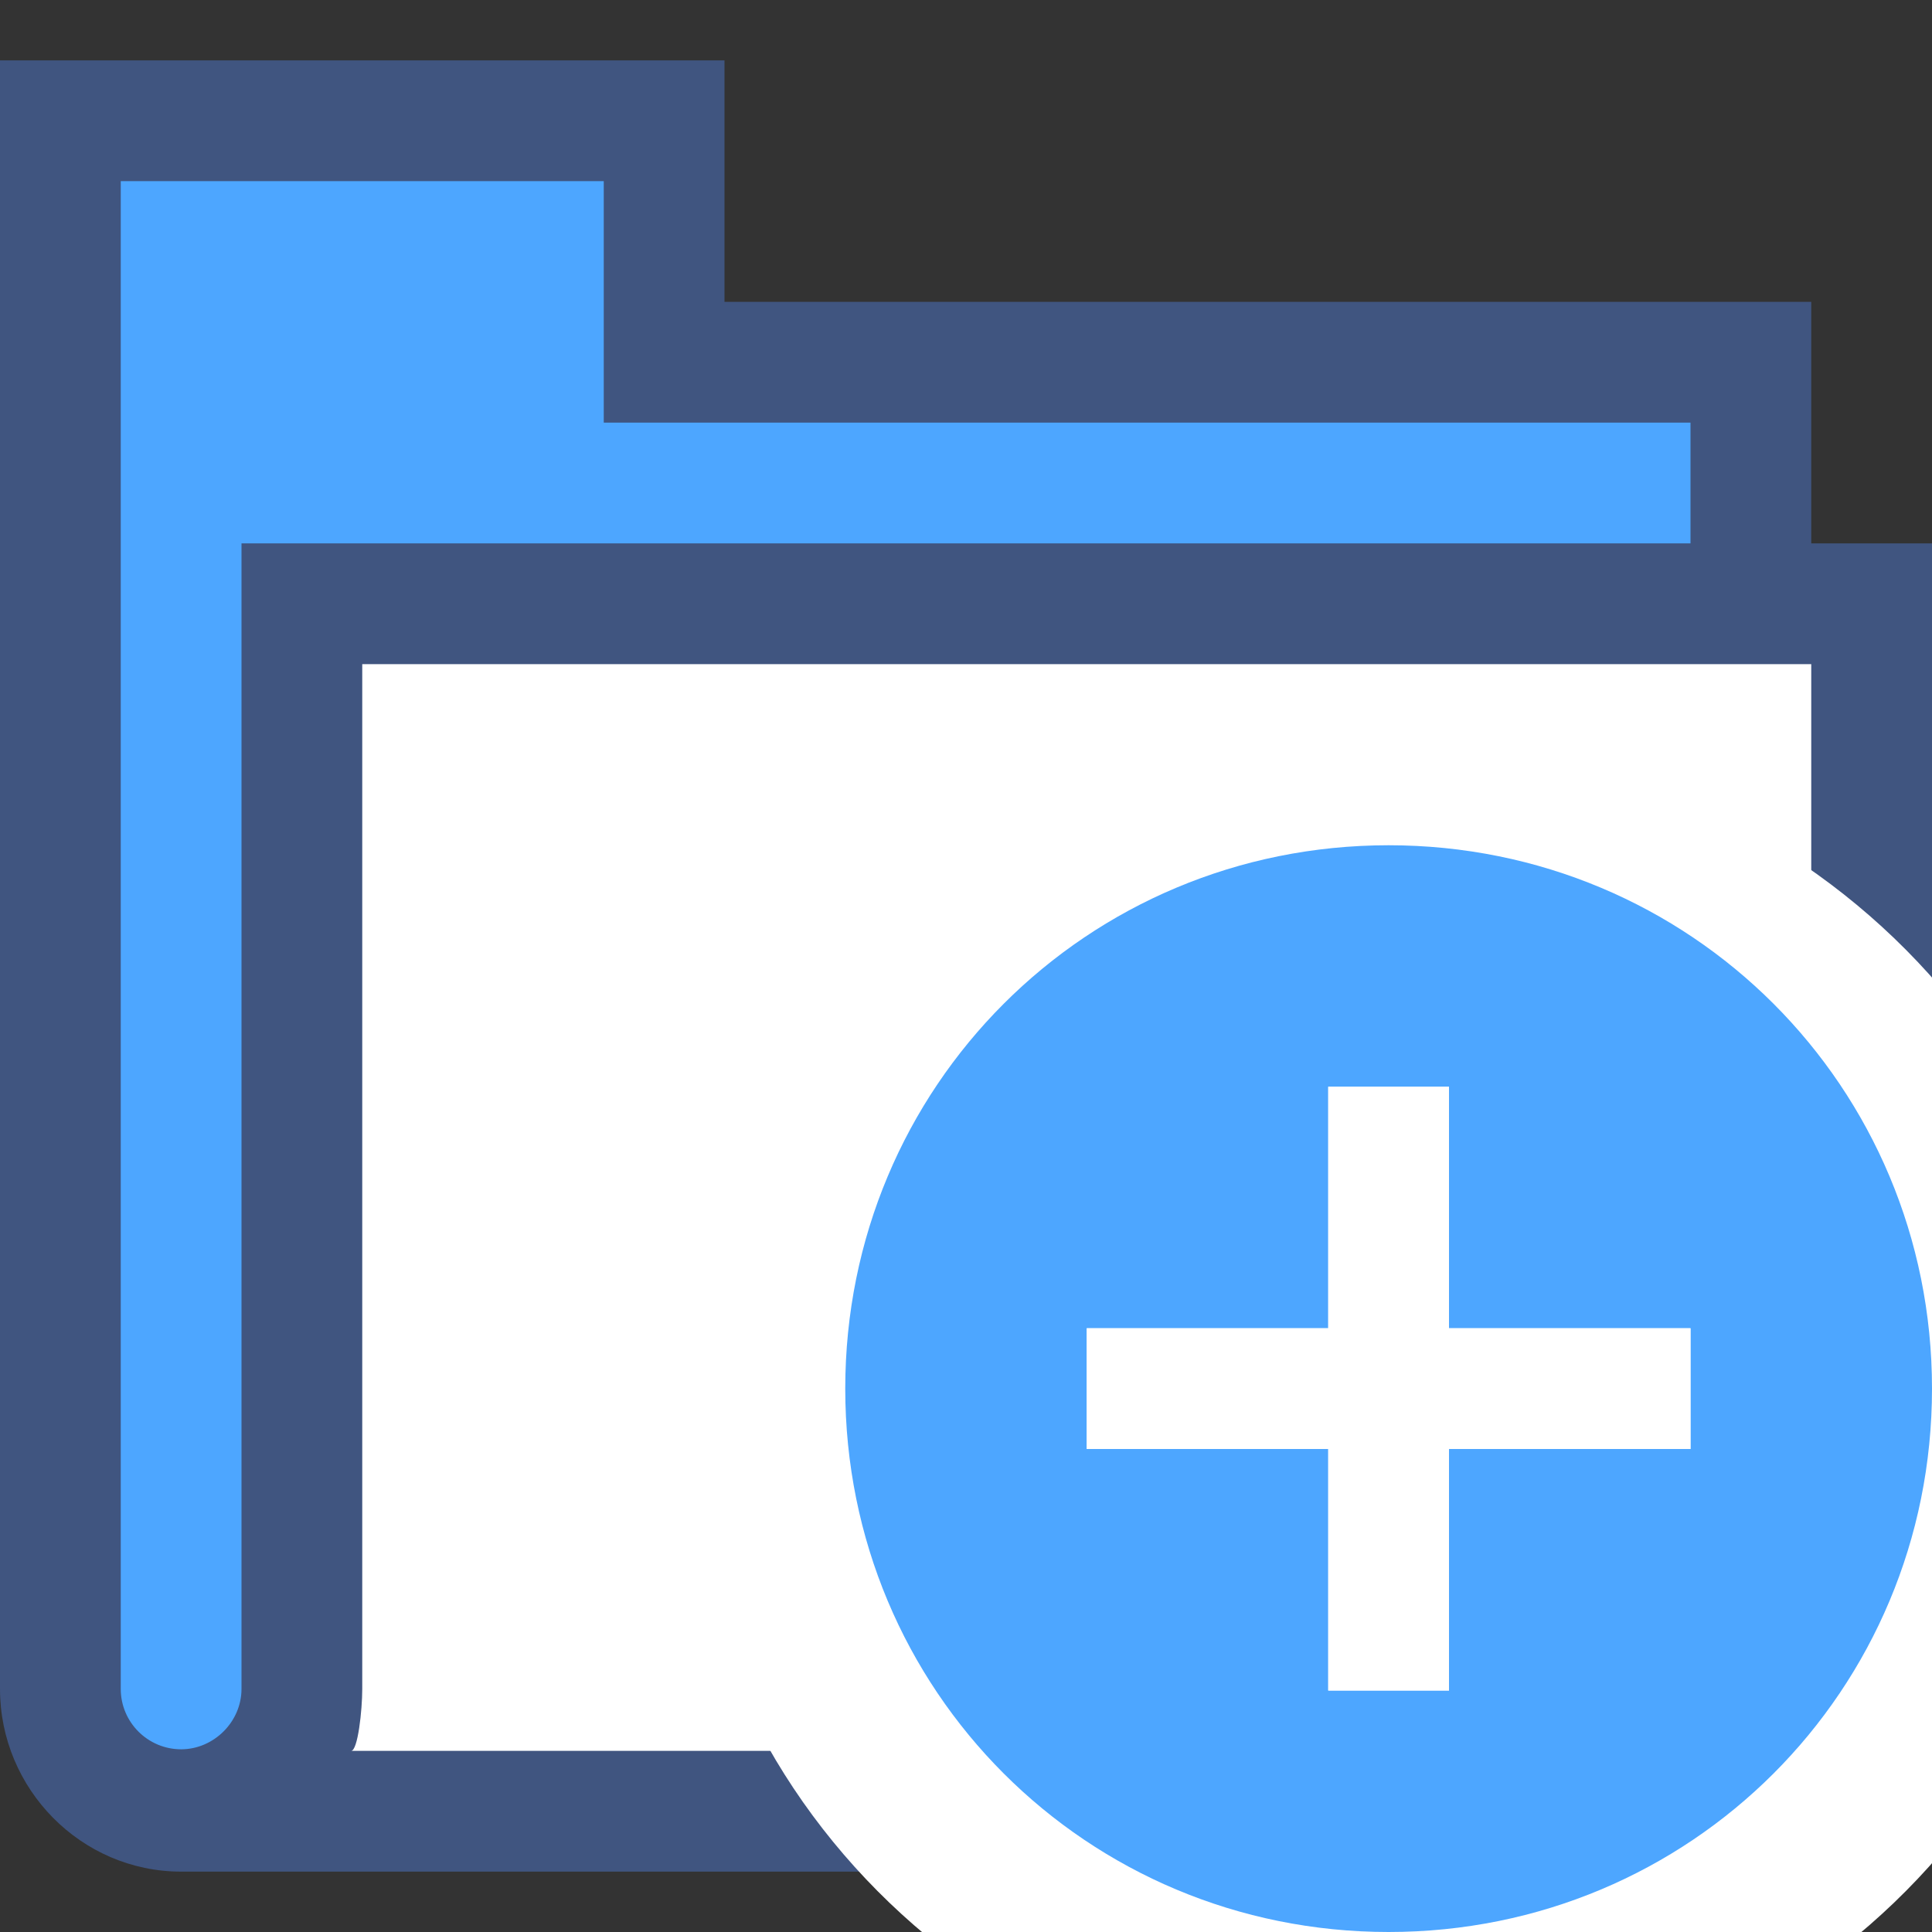
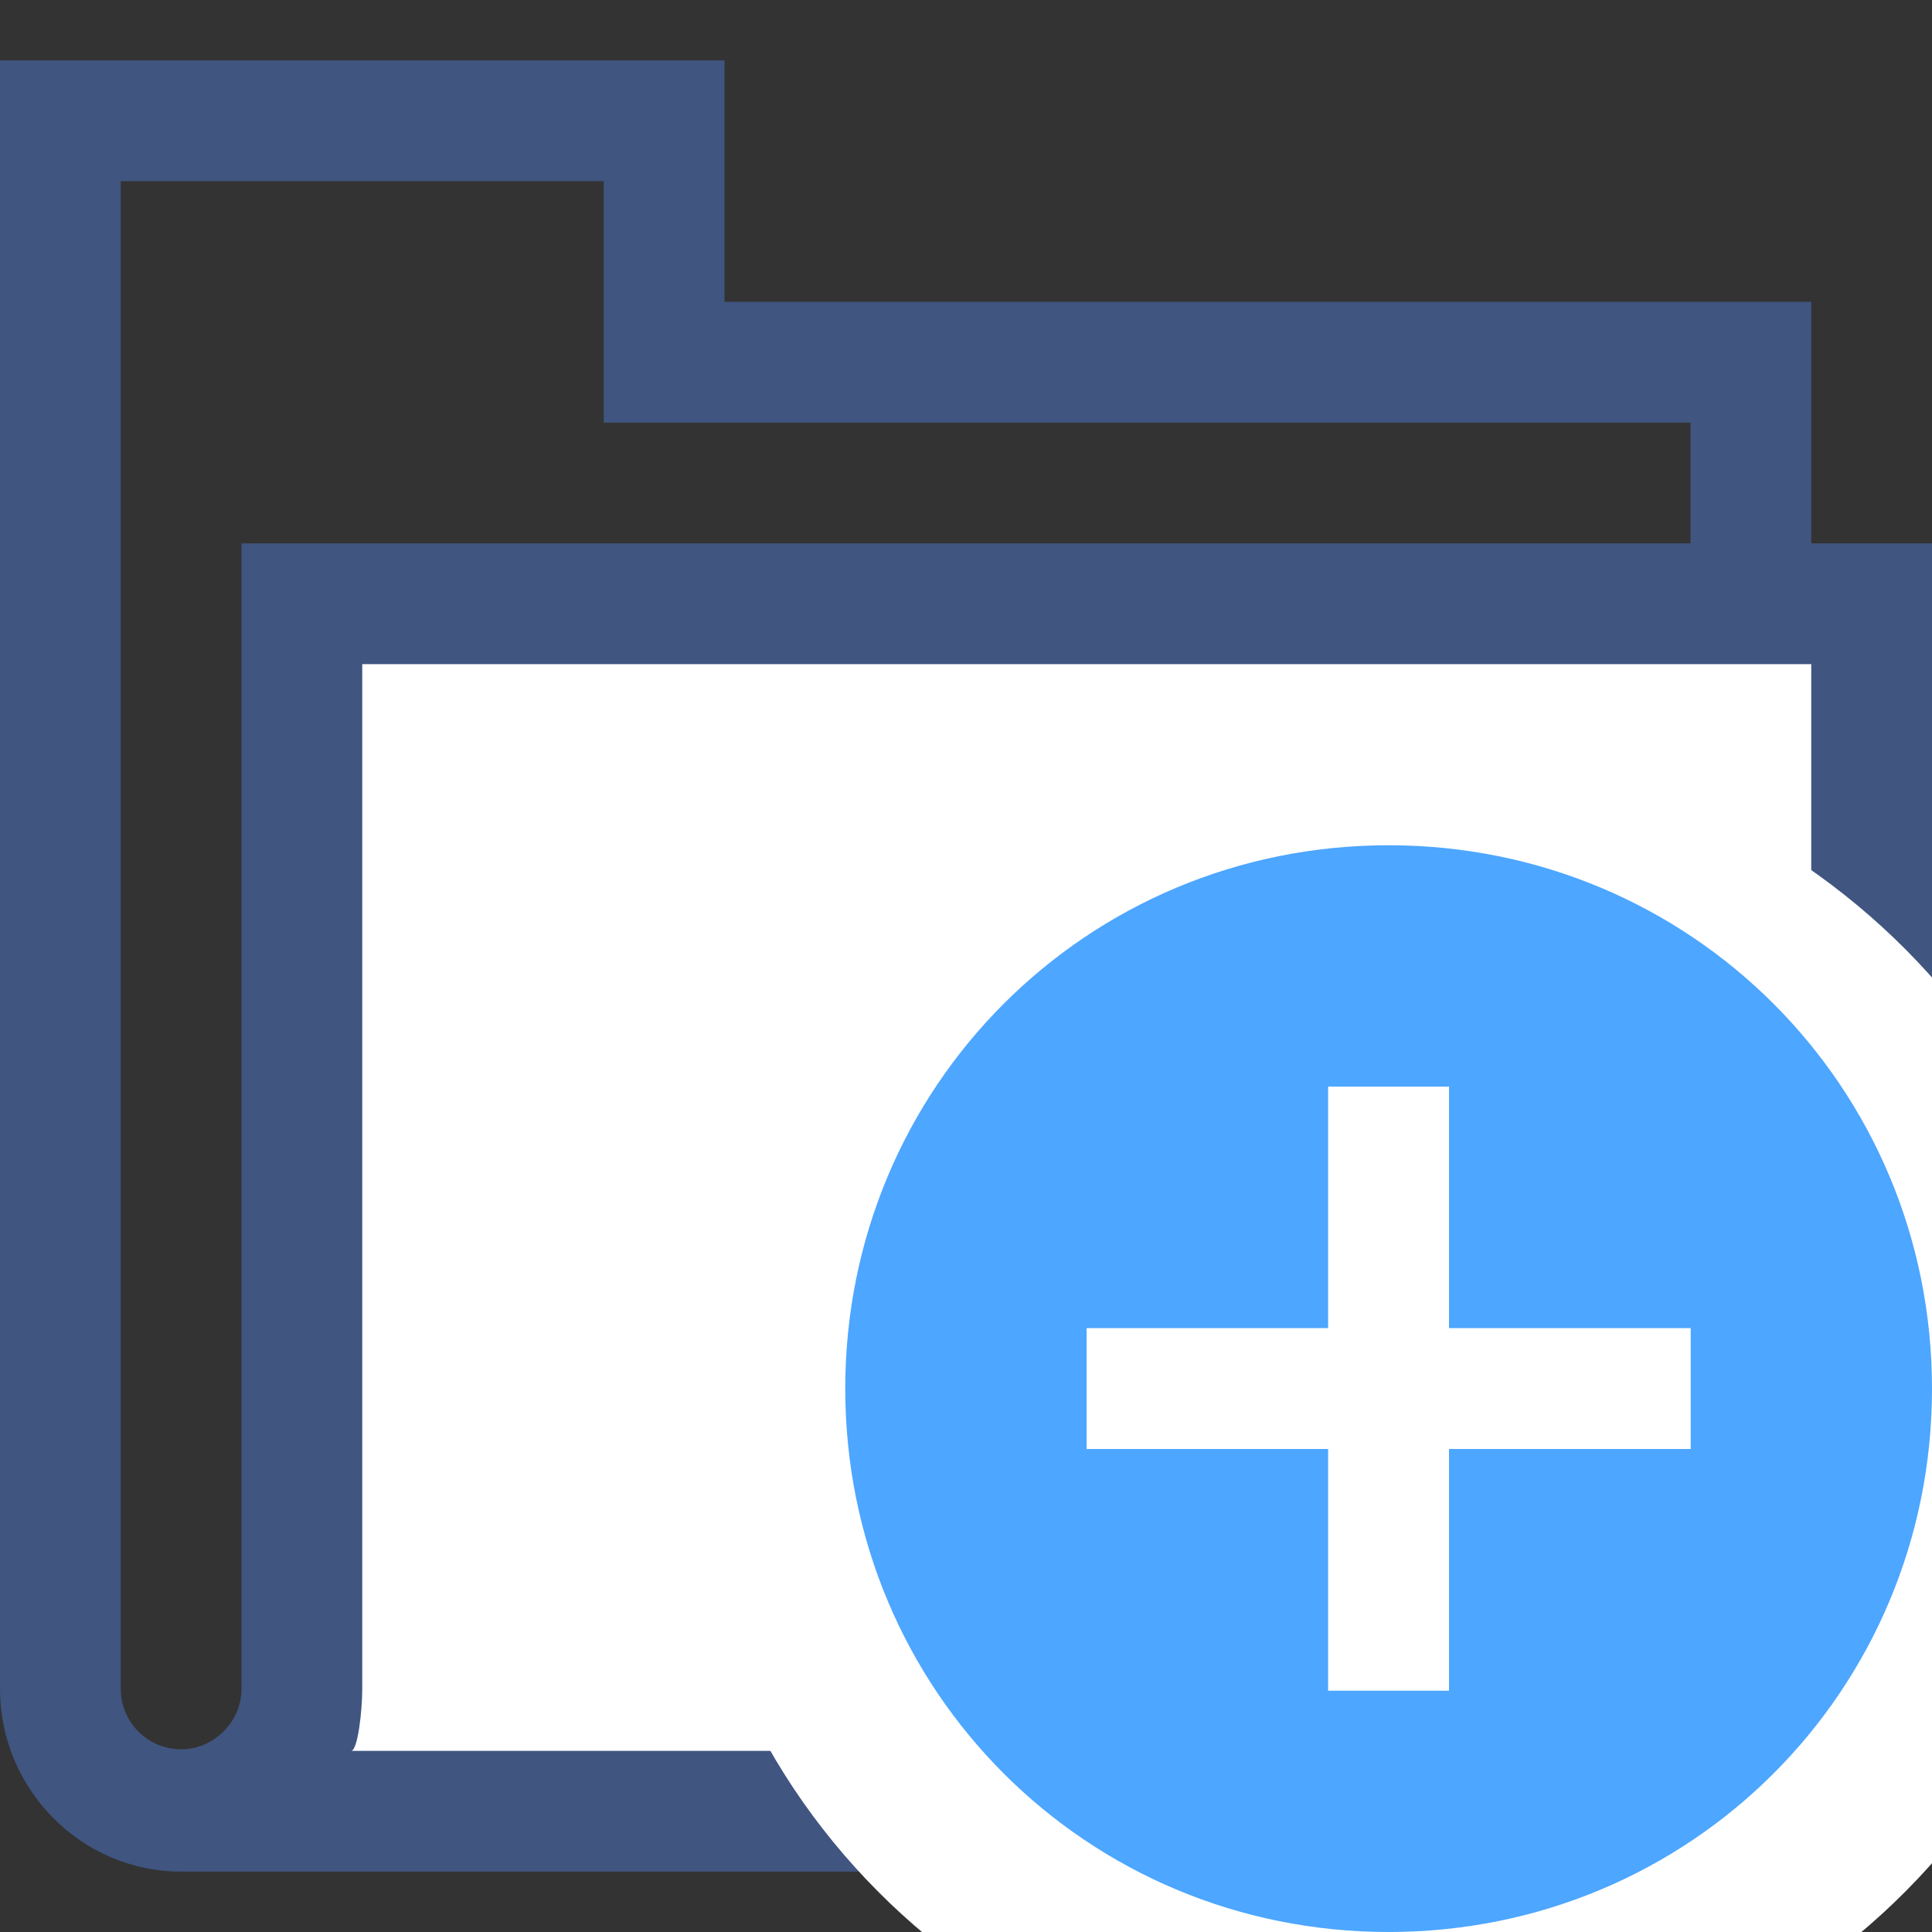
<svg xmlns="http://www.w3.org/2000/svg" xmlns:ns1="http://www.inkscape.org/namespaces/inkscape" xmlns:ns2="http://sodipodi.sourceforge.net/DTD/sodipodi-0.dtd" version="1.1" id="Layer_1" x="0px" y="0px" viewBox="0 0 32 32" style="enable-background:new 0 0 32 32;" xml:space="preserve" ns1:version="0.91 r13725" ns2:docname="0541_Create_Layer_Group_32x32.svg">
  <rect x="0" y="0" width="32" height="32" fill="#333333" stroke="none" />
  <defs id="defs15" />
  <ns2:namedview pagecolor="#ffffff" bordercolor="#666666" borderopacity="1" objecttolerance="10" gridtolerance="10" guidetolerance="10" ns1:pageopacity="0" ns1:pageshadow="2" ns1:window-width="1600" ns1:window-height="1171" id="namedview13" showgrid="false" ns1:zoom="14.75" ns1:cx="30.585832" ns1:cy="6.535621" ns1:window-x="-9" ns1:window-y="-9" ns1:window-maximized="1" ns1:current-layer="Layer_1" />
  <g id="Layer_1_1_" />
  <g id="g4155">
    <g id="Layer_3">
      <g id="g4">
        <path id="path6" d="M5,9.974v18c0,1.1-0.9,2-2,2h2h24c1.105,0,2-0.895,2-2v-18C31,9.974,5,9.974,5,9.974z" style="fill:#FFFFFF;" />
-         <path id="path8" d="M5,27.974v-18h24v-4H11v-4H1v4v22c0,1.104,0.896,2,2,2C4.1,29.974,5,29.074,5,27.974z" style="fill:#4DA6FF;" />
        <path id="path10" d="M30,9V5H12V1H0v4.974v22C0,29.631,1.343,31,3,31h2h24c1.657,0,3-1.369,3-3.026V9H30z M4,9v0.974v18    c0,0.543-0.457,0.999-1,1c-0.552-0.001-1-0.448-1-1v-22V3h8v4h18v2H4z M30,27.974C30,28.526,29.552,29,29,29H5.815    C5.927,29,6,28.326,6,27.974V11h24V27.974z" style="fill:#405580;" />
      </g>
    </g>
    <path class="st0" d="m 23.051,12.251 c -6.527,0 -11.749,5.011 -11.749,11.275 0,6.264 5.222,11.275 11.749,11.275 6.527,0 11.749,-5.011 11.749,-11.275 0,-6.264 -5.222,-11.275 -11.749,-11.275 z m 6.527,12.527 -5.222,0 0,5.011 -2.611,0 0,-5.011 -5.222,0 0,-2.505 5.222,0 0,-5.011 2.611,0 0,5.011 5.222,0 0,2.505 z" id="path6-9" ns1:connector-curvature="0" style="fill:#ffffff;fill-opacity:1" />
    <path class="st0" d="M 23,14 C 18,14 14,18 14,23 14,28 18,32 23,32 c 5,0 9,-4 9,-9 0,-5 -4,-9 -9,-9 z m 5,10 -4,0 0,4 -2,0 0,-4 -4,0 0,-2 4,0 0,-4 2,0 0,4 4,0 0,2 z" id="path6-1" ns1:connector-curvature="0" style="fill:#4da6ff" />
    <path class="st1" d="m 28,24 -4,0 0,4 -2,0 0,-4 -4,0 0,-2 4,0 0,-4 2,0 0,4 4,0 0,2 z" id="path8-1" ns1:connector-curvature="0" style="fill:#ffffff" />
  </g>
</svg>